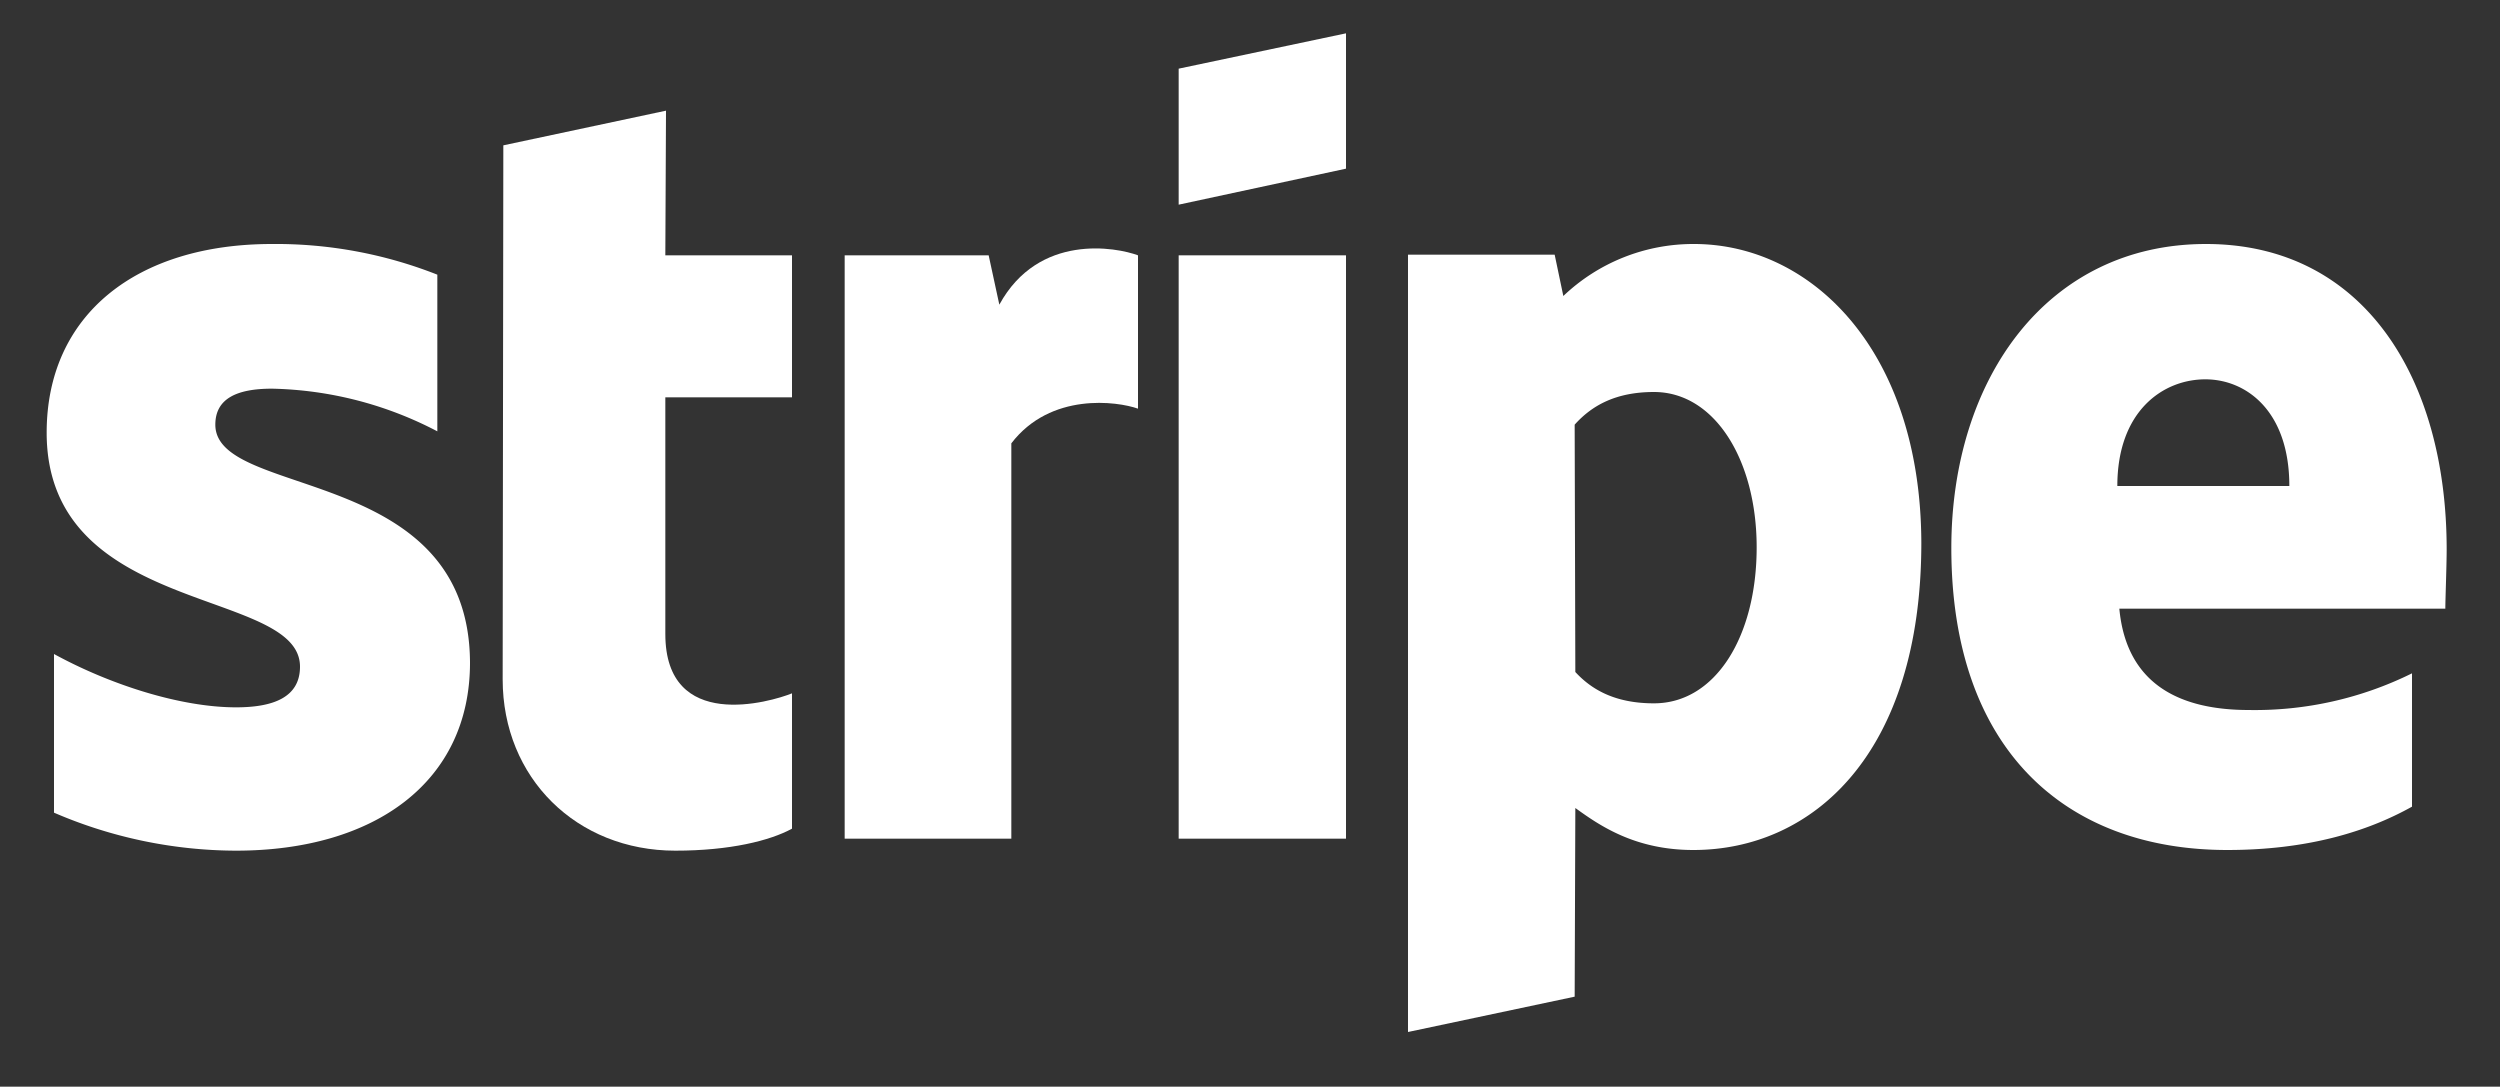
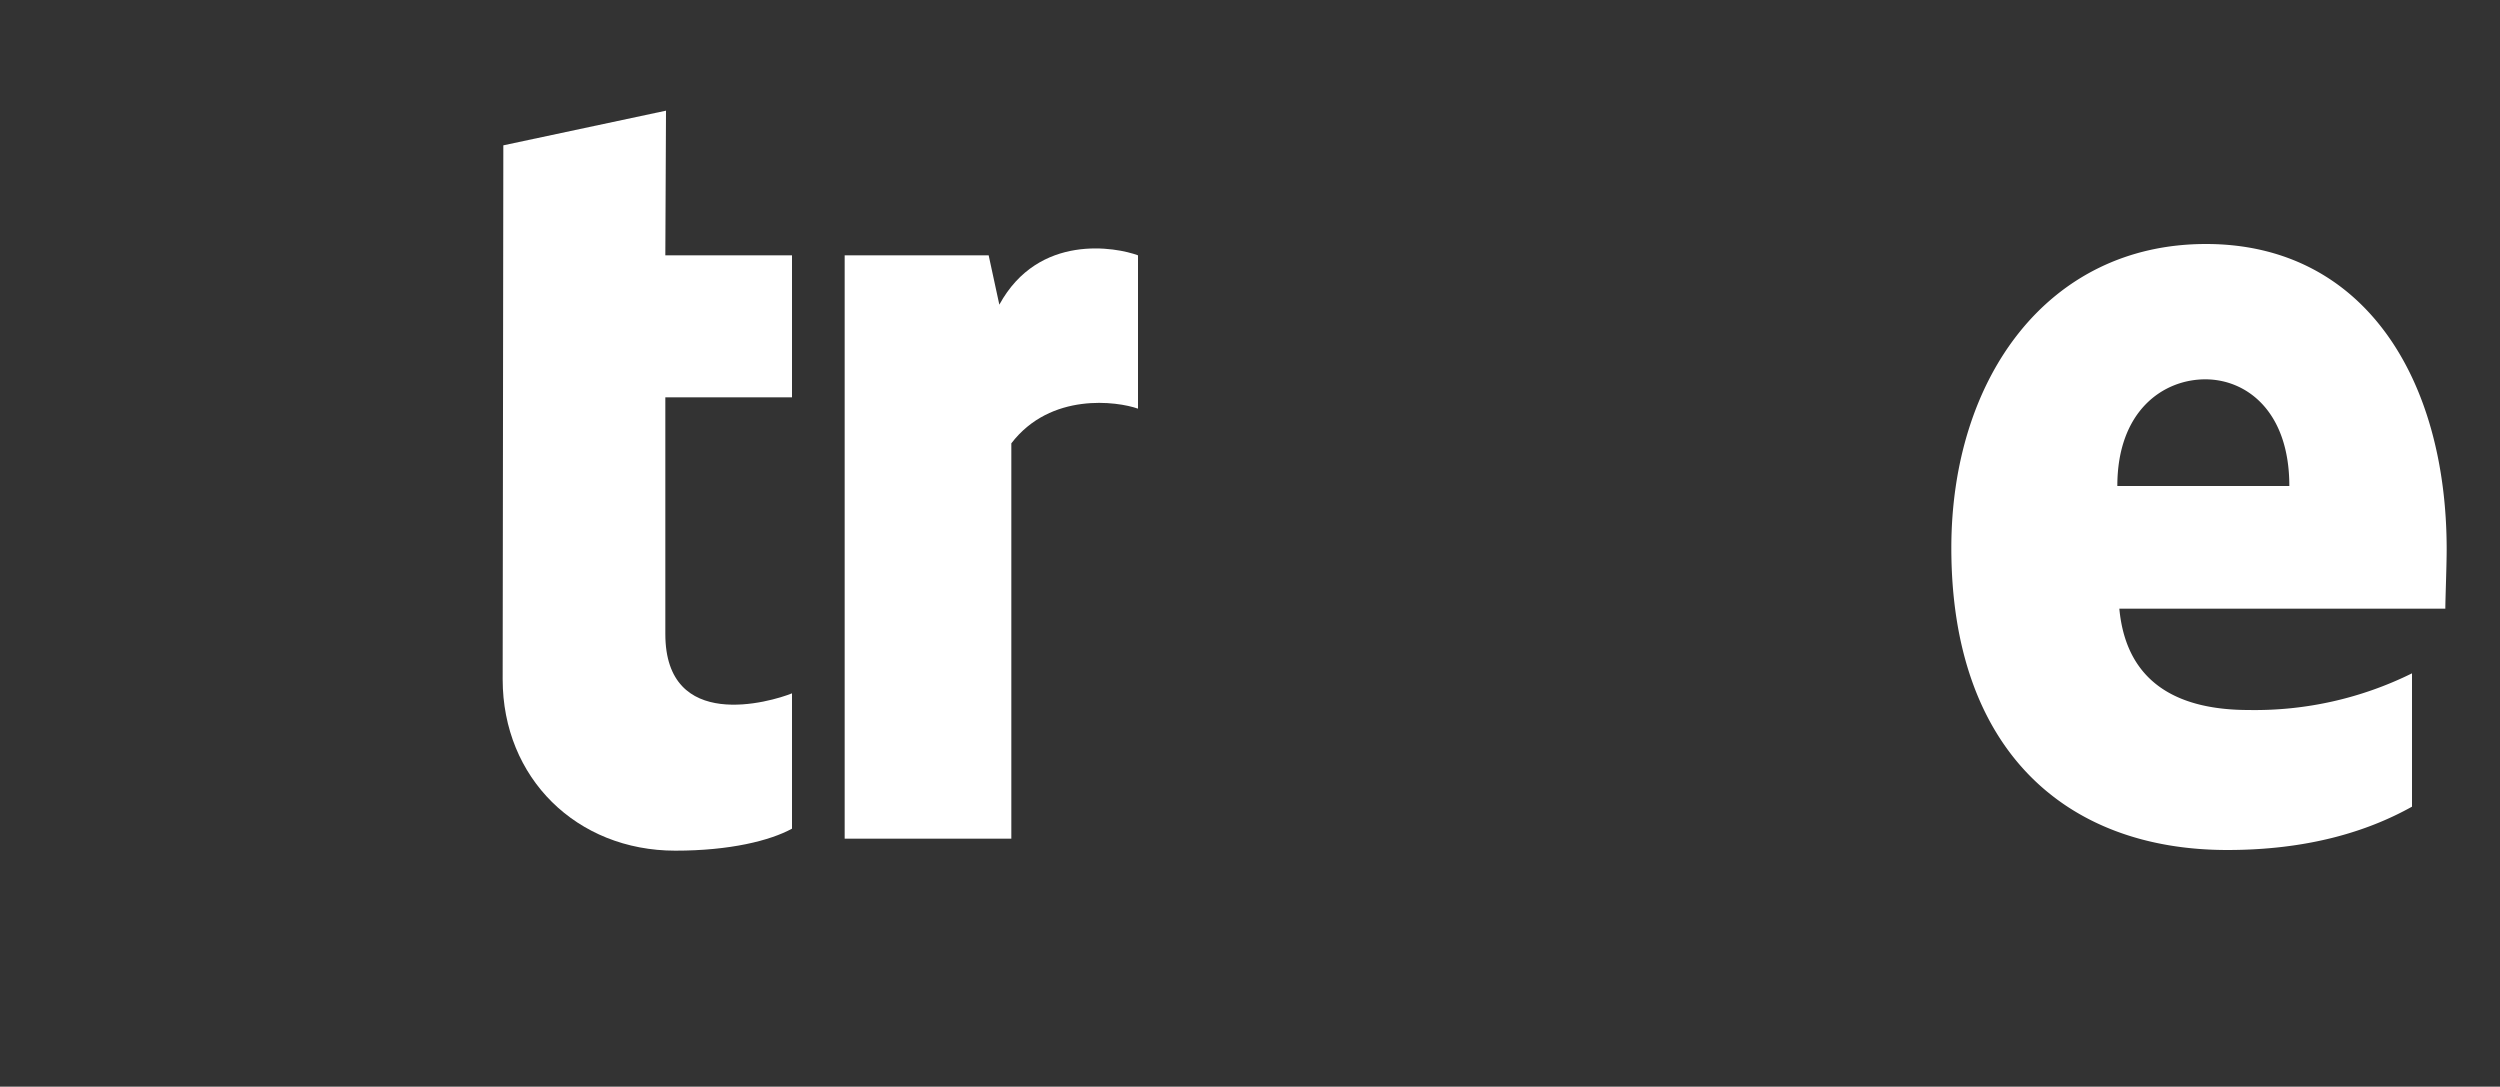
<svg xmlns="http://www.w3.org/2000/svg" width="375" height="163" viewBox="0 0 375 163">
  <rect x="0" y="0" width="375" height="163" fill="#333333" stroke="none" />
  <defs>
    <style>
      .cls-1 {
        fill: none;
      }

      .cls-2, .cls-3 {
        fill: #fff;
      }

      .cls-2 {
        fill-rule: evenodd;
      }
    </style>
  </defs>
  <g id="Group_1" data-name="Group 1" transform="translate(-124 -118)">
-     <rect id="Rectangle_2" data-name="Rectangle 2" class="cls-1" width="375" height="163" transform="translate(124 118)" />
    <g id="stripe" transform="translate(77 87)">
      <path id="Path_1" data-name="Path 1" class="cls-2" d="M414,113.4c0-25.6-12.4-45.8-36.1-45.8-23.8,0-38.2,20.2-38.2,45.6,0,30.1,17,45.3,41.4,45.3,11.9,0,20.9-2.7,27.7-6.5V132a53.1,53.1,0,0,1-24.5,5.5c-9.7,0-18.3-3.4-19.4-15.2h48.9C413.8,121,414,115.8,414,113.4Zm-49.4-9.5c0-11.3,6.9-16,13.2-16,6.1,0,12.6,4.7,12.6,16Z" />
-       <path id="Path_2" data-name="Path 2" class="cls-2" d="M301.1,67.6a28.251,28.251,0,0,0-19.6,7.8l-1.3-6.2h-22V185.8l25-5.3.1-28.3c3.6,2.6,8.9,6.3,17.7,6.3,17.9,0,34.2-14.4,34.2-46.1C335.1,83.4,318.6,67.6,301.1,67.6Zm-6,68.9c-5.9,0-9.4-2.1-11.8-4.7l-.1-37.1c2.6-2.9,6.2-4.9,11.9-4.9,9.1,0,15.4,10.2,15.4,23.3C310.5,126.5,304.3,136.5,295.1,136.5Z" />
-       <path id="Path_3" data-name="Path 3" class="cls-2" d="M223.8,61.7l25.1-5.4V36l-25.1,5.3Z" />
-       <rect id="Rectangle_1" data-name="Rectangle 1" class="cls-3" width="25.1" height="87.5" transform="translate(223.8 69.3)" />
      <path id="Path_4" data-name="Path 4" class="cls-2" d="M196.9,76.7l-1.6-7.4H173.7v87.5h25V97.5c5.9-7.7,15.9-6.3,19-5.2v-23C214.5,68.1,202.8,65.9,196.9,76.7Z" />
      <path id="Path_5" data-name="Path 5" class="cls-2" d="M146.9,47.6l-24.4,5.2-.1,80.1c0,14.8,11.1,25.7,25.9,25.7,8.2,0,14.2-1.5,17.5-3.3V135c-3.2,1.3-19,5.9-19-8.9V90.6h19V69.3h-19Z" />
-       <path id="Path_6" data-name="Path 6" class="cls-2" d="M79.3,94.7c0-3.9,3.2-5.4,8.5-5.4a55.777,55.777,0,0,1,24.8,6.4V72.2a65.947,65.947,0,0,0-24.8-4.6C67.5,67.6,54,78.2,54,95.9c0,27.6,38,23.2,38,35.1,0,4.6-4,6.1-9.6,6.1-8.3,0-18.9-3.4-27.3-8v23.8a69.321,69.321,0,0,0,27.3,5.7c20.8,0,35.1-10.3,35.1-28.2C117.4,100.6,79.3,105.9,79.3,94.7Z" />
    </g>
  </g>
</svg>